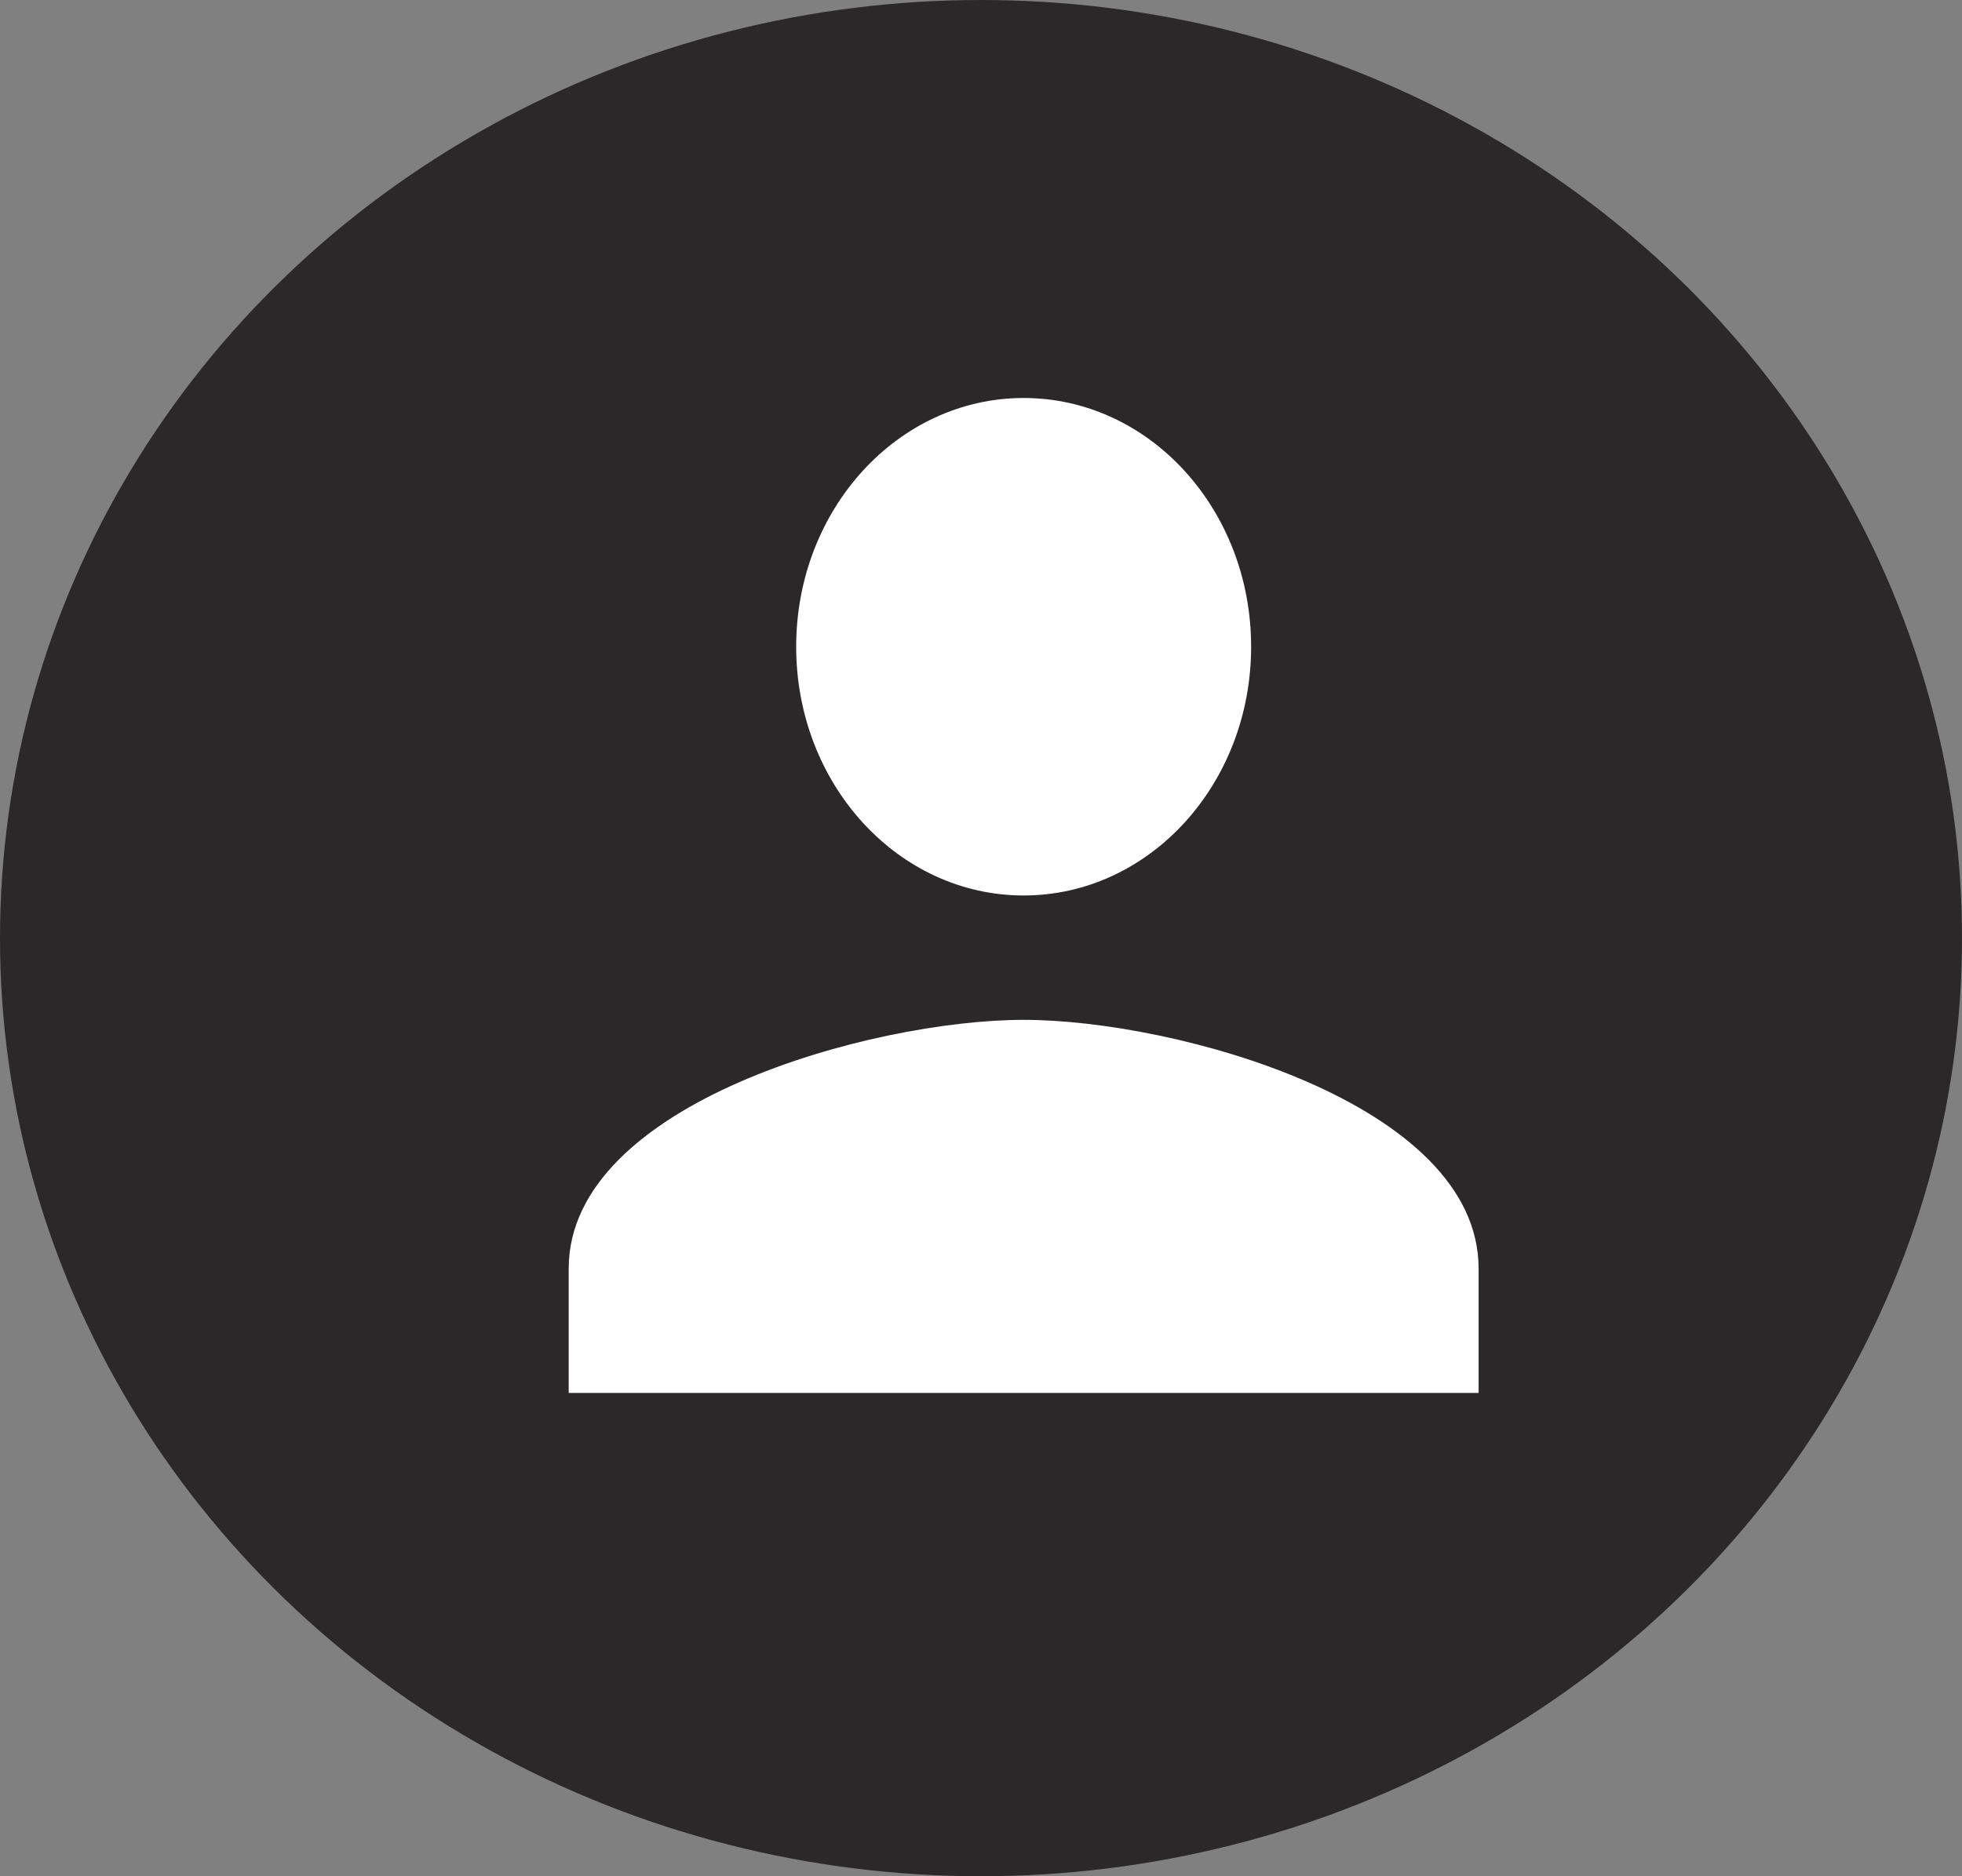
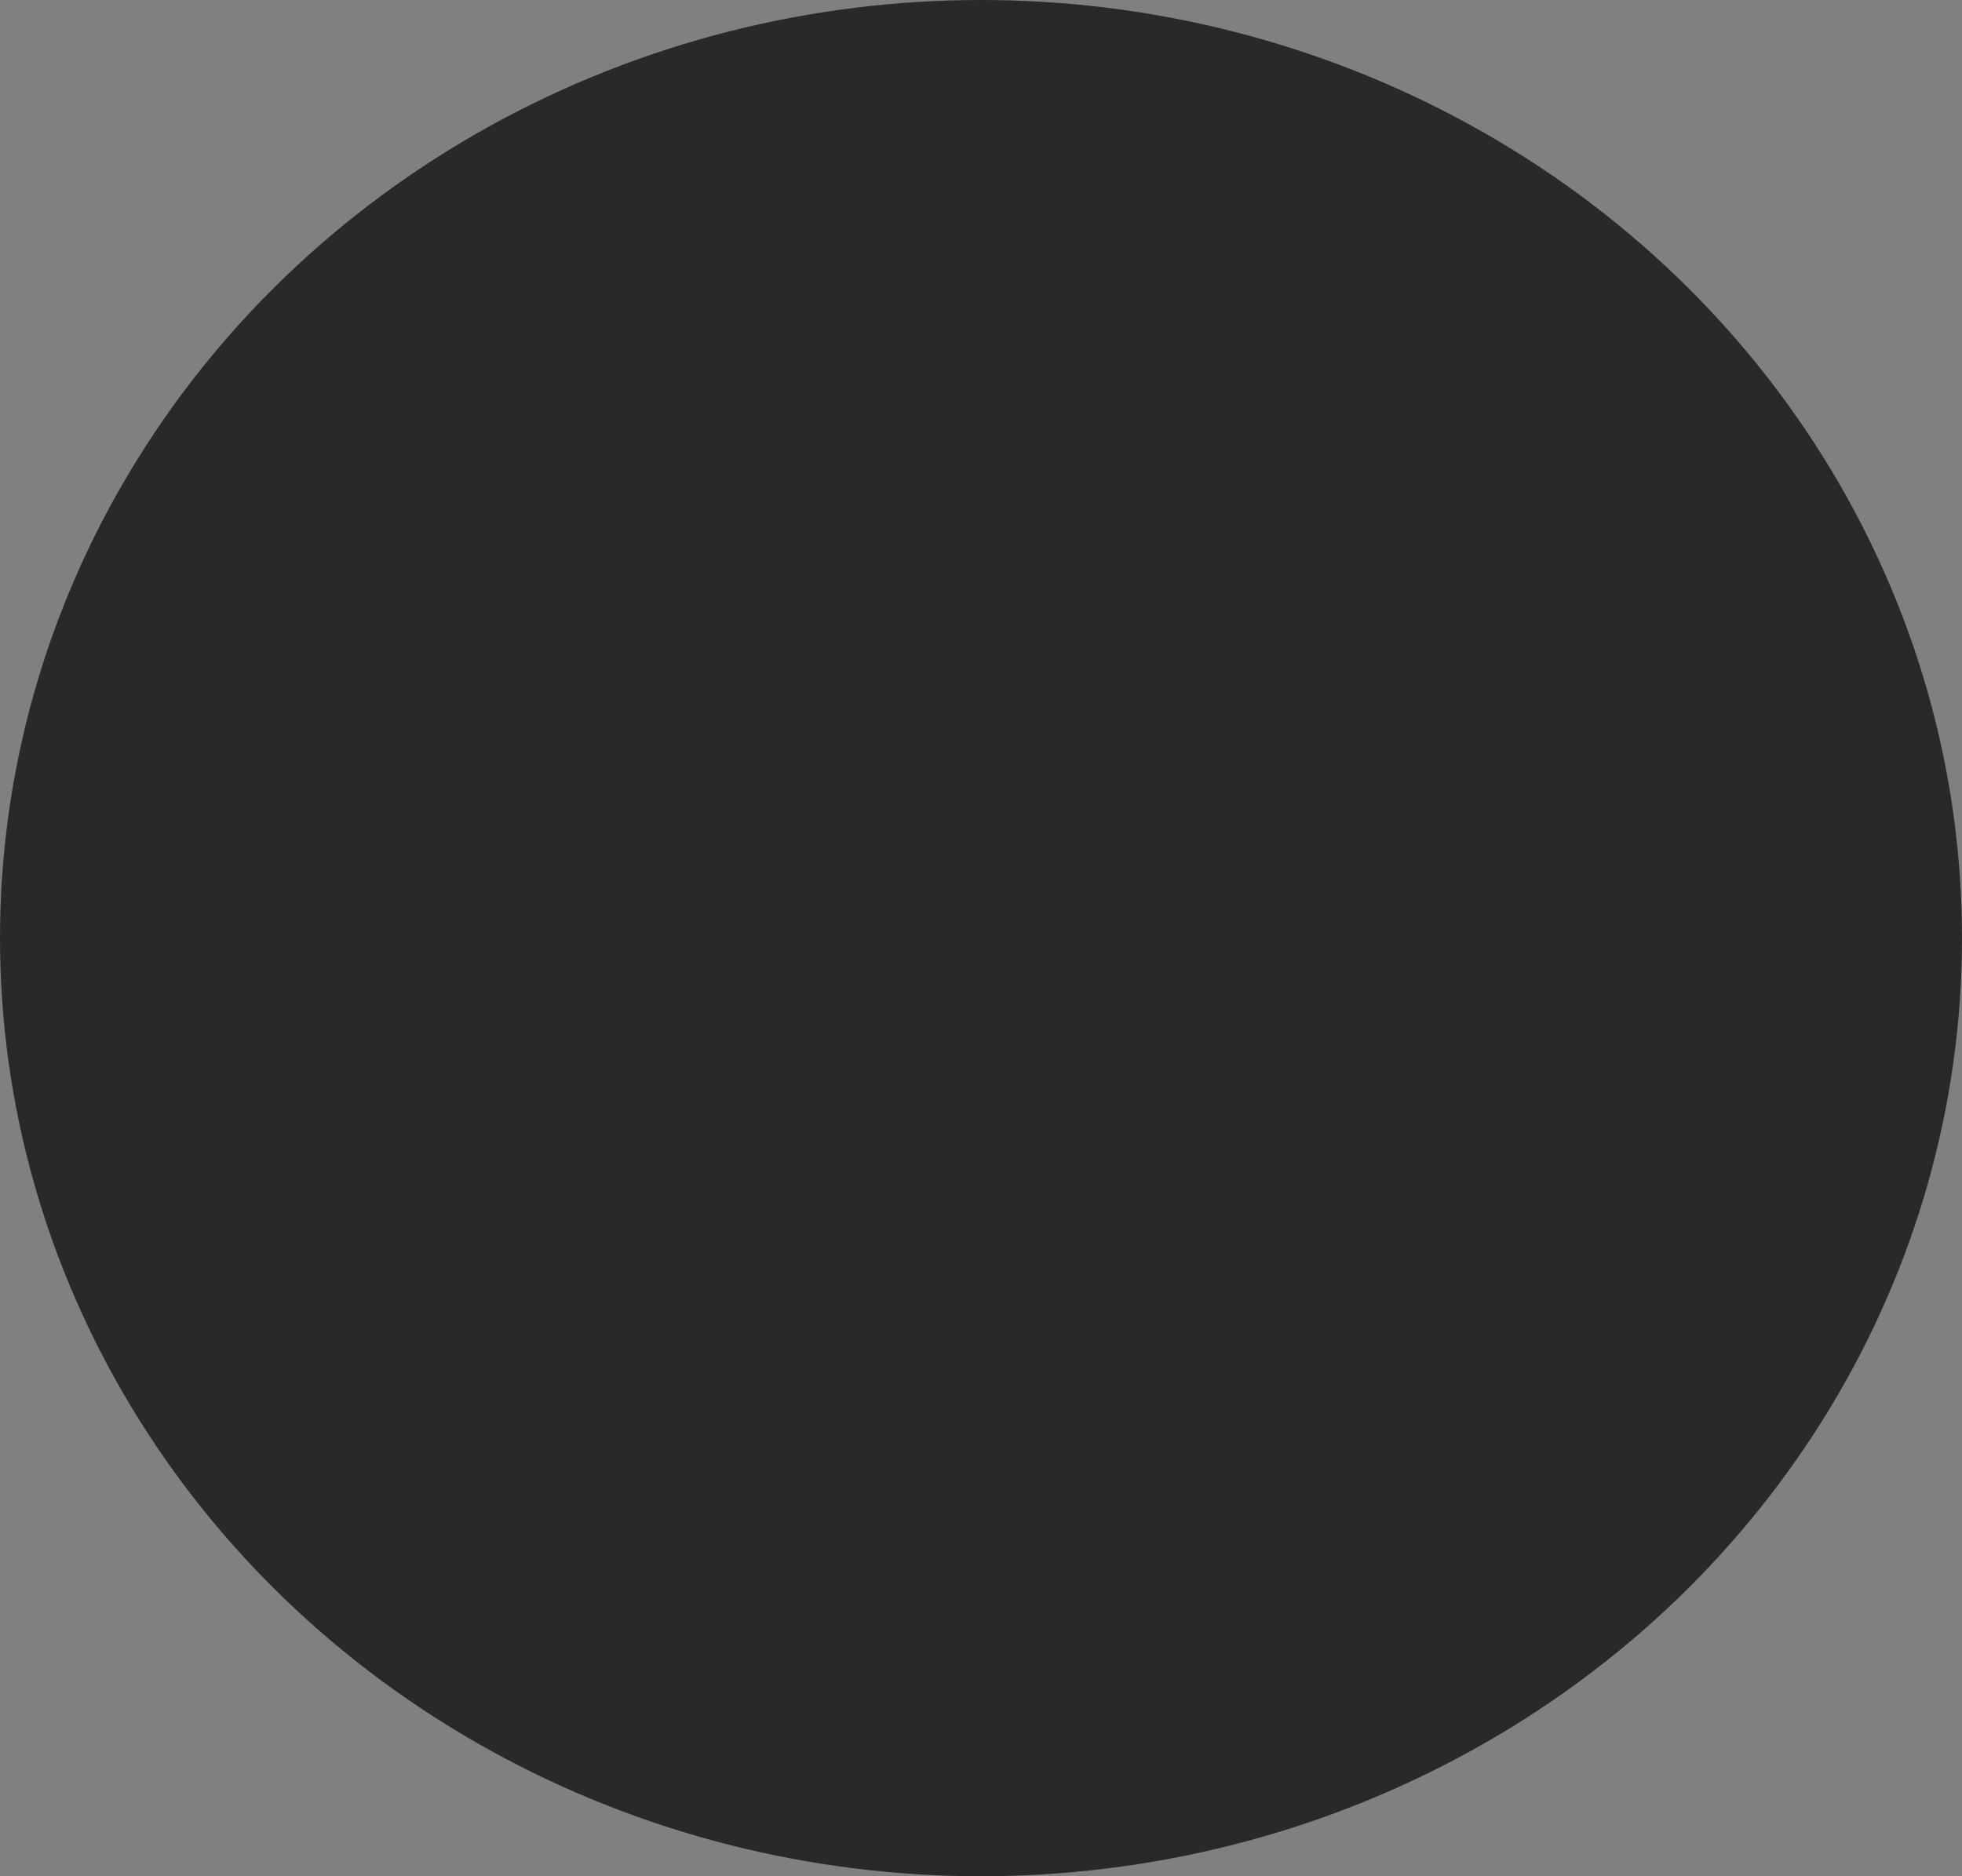
<svg xmlns="http://www.w3.org/2000/svg" width="69" height="66" viewBox="0 0 69 66" fill="none">
  <rect x="0" y="0" width="69" height="66" fill="#808080" stroke="none" />
  <ellipse cx="34.5" cy="33" rx="34.5" ry="33" fill="#2A2828" />
-   <path d="M36 31.5C40.42 31.5 44 27.584 44 22.75C44 17.916 40.42 14 36 14C31.58 14 28 17.916 28 22.75C28 27.584 31.58 31.5 36 31.5ZM36 35.875C30.66 35.875 20 38.806 20 44.625V49H52V44.625C52 38.806 41.34 35.875 36 35.875Z" fill="white" />
</svg>